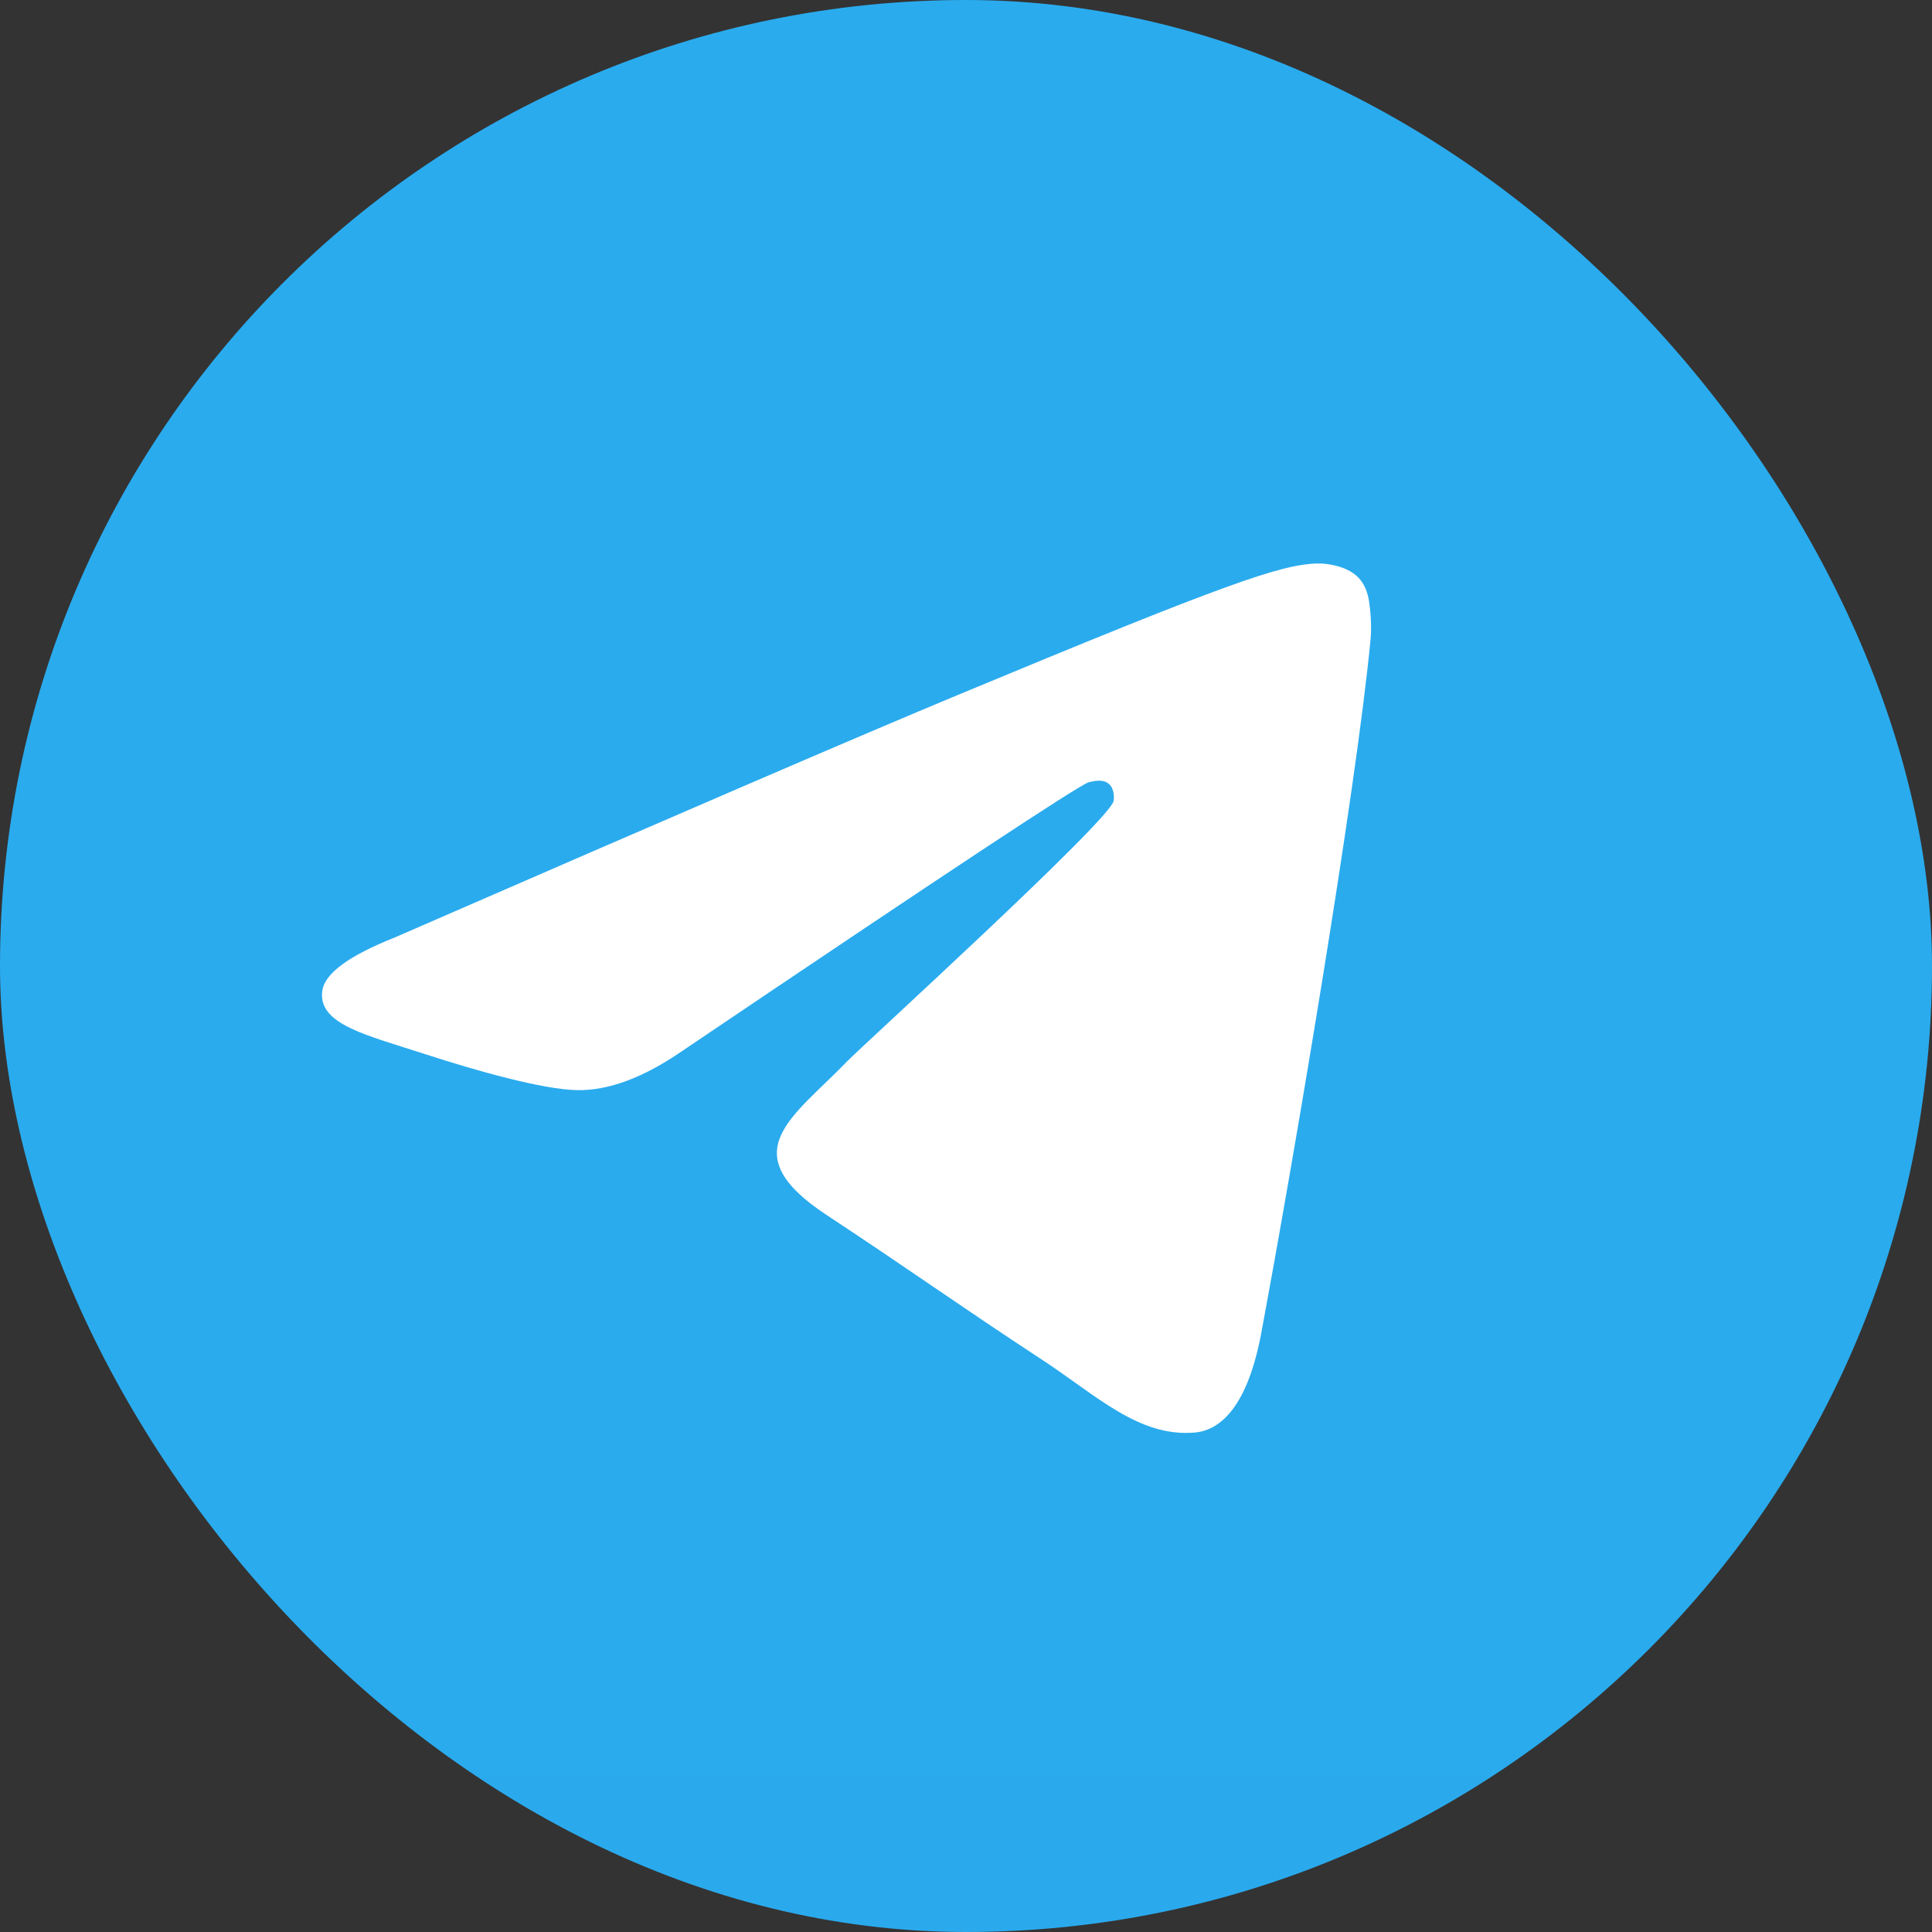
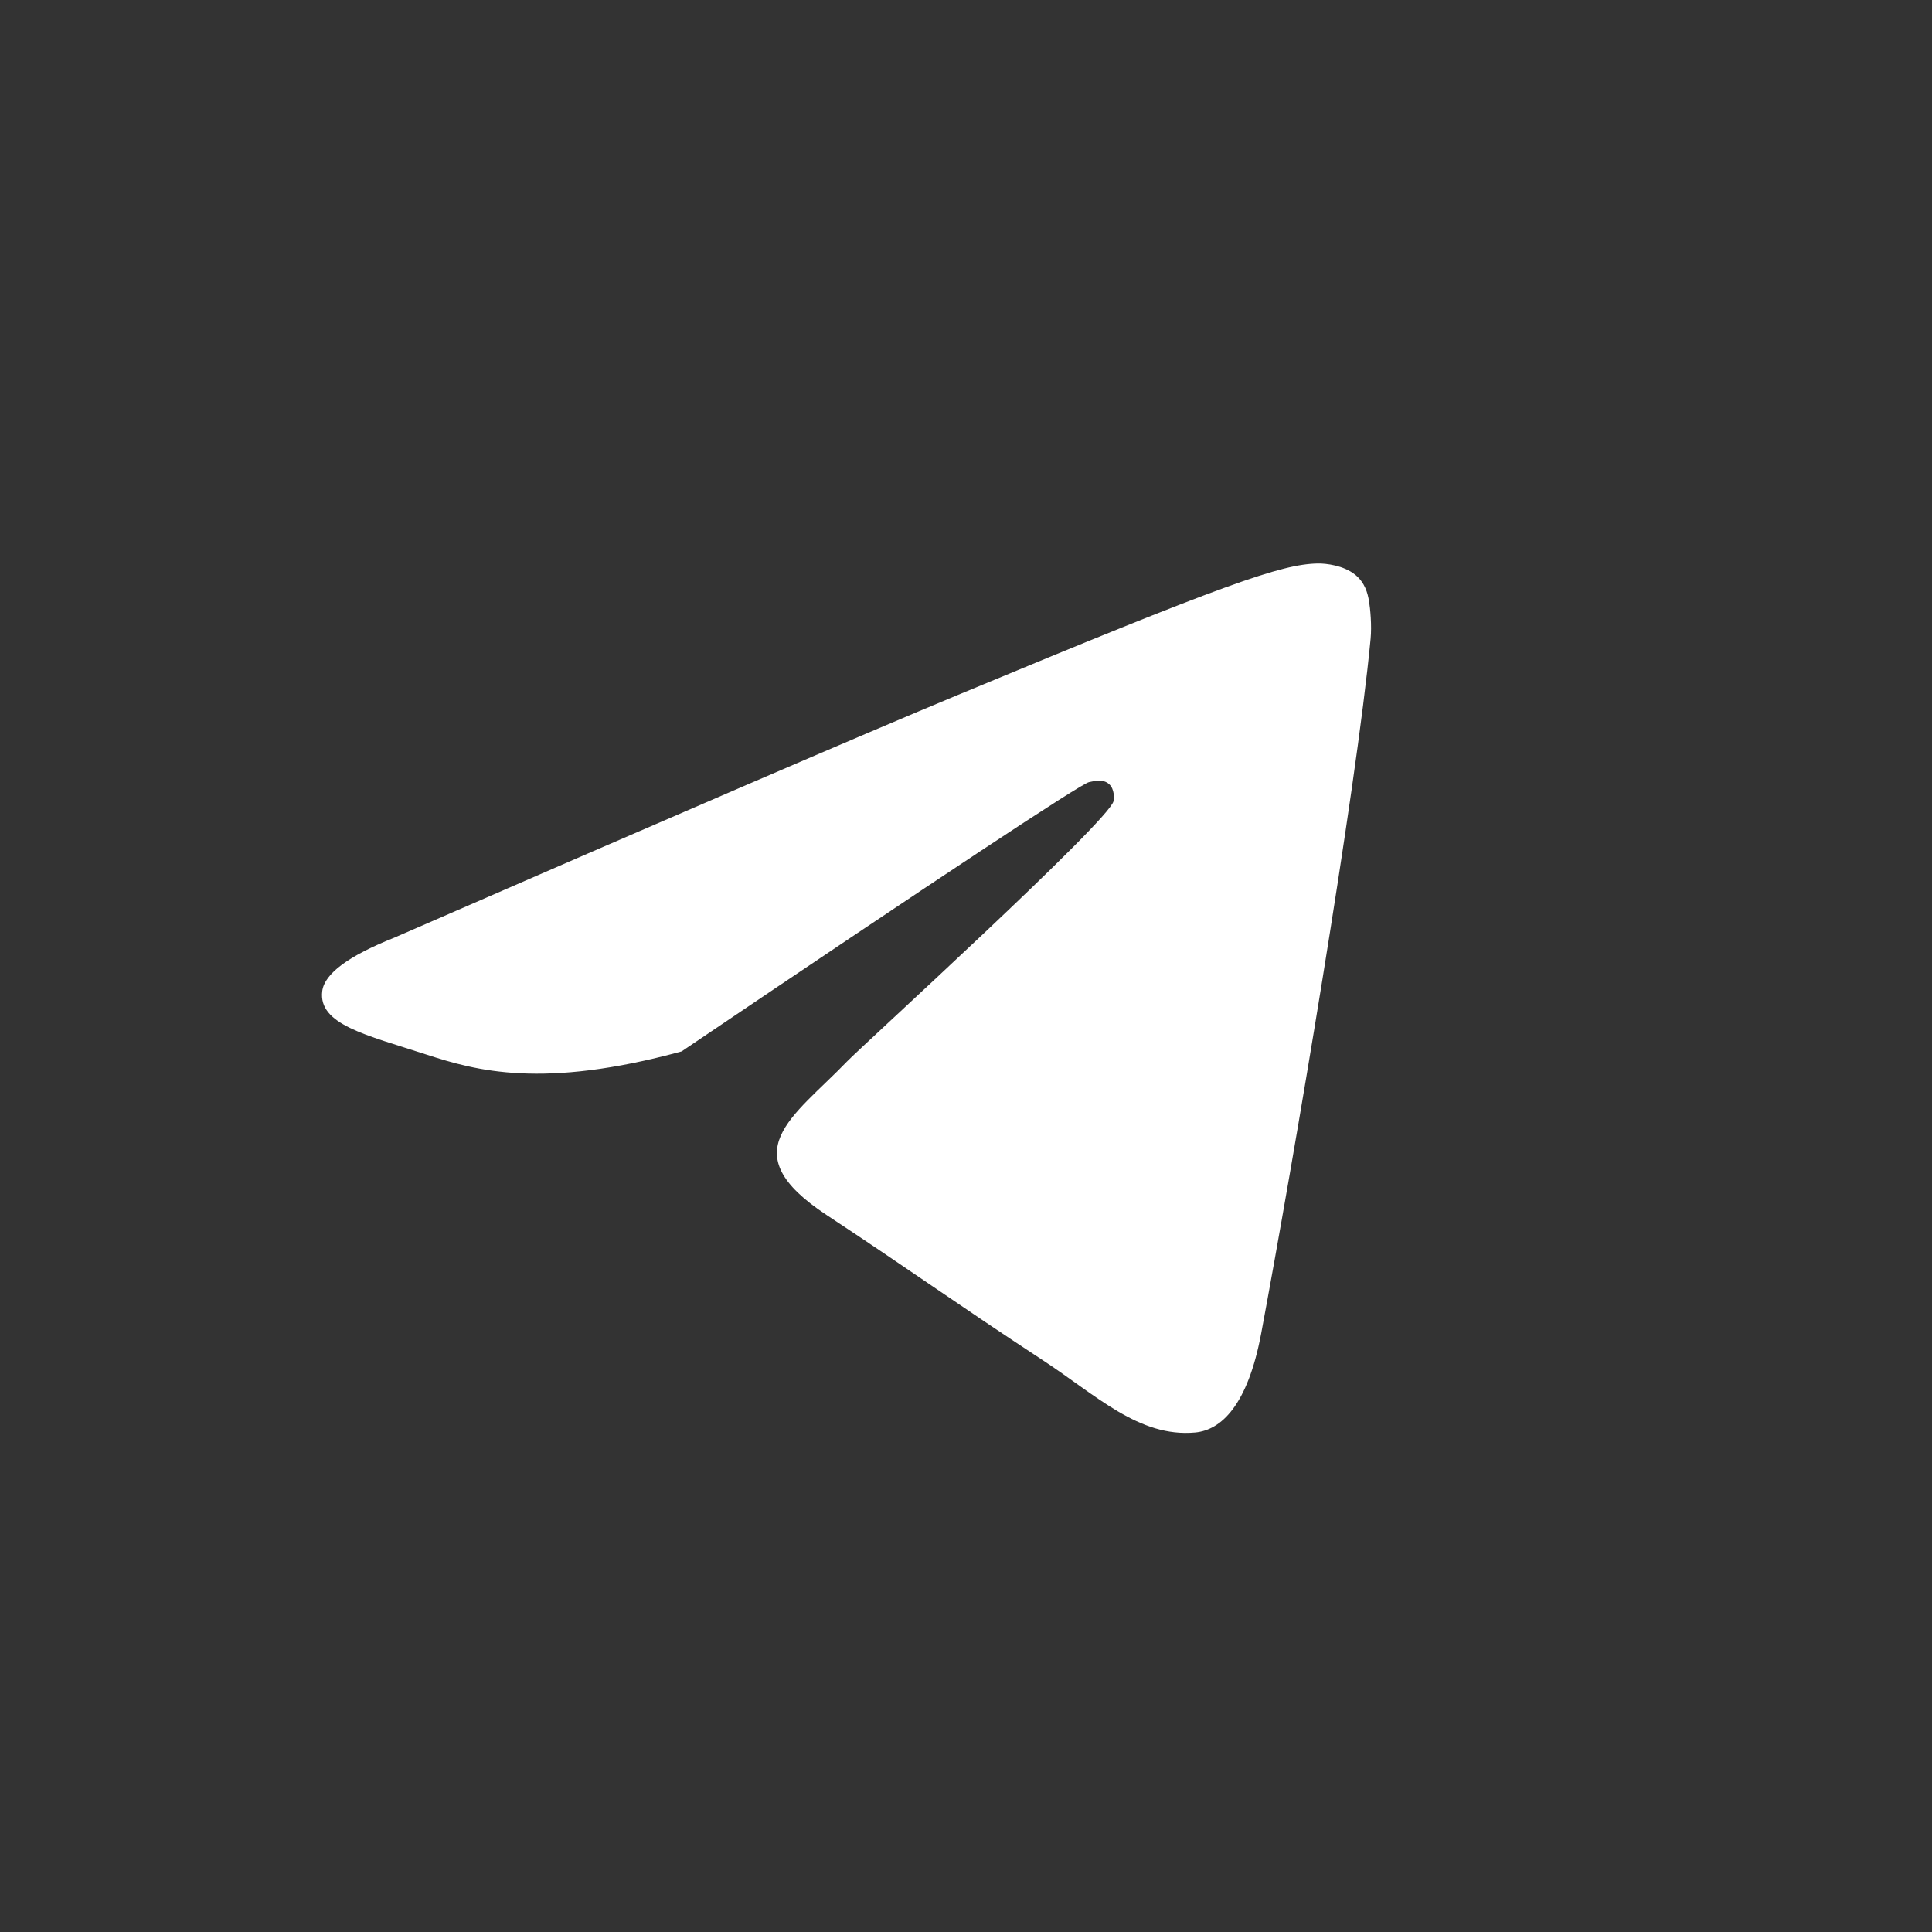
<svg xmlns="http://www.w3.org/2000/svg" width="24" height="24" viewBox="0 0 24 24" fill="none">
  <rect x="0" y="0" width="24" height="24" fill="#333333" stroke="none" />
-   <rect width="24" height="24" rx="12" fill="url(#paint0_linear_13_387)" />
-   <path fill-rule="evenodd" clip-rule="evenodd" d="M4.896 11.649C8.394 10.125 10.727 9.12 11.894 8.635C15.226 7.249 15.919 7.008 16.37 7C16.47 6.998 16.692 7.023 16.835 7.14C16.957 7.238 16.99 7.371 17.006 7.465C17.022 7.558 17.042 7.771 17.026 7.937C16.846 9.834 16.064 14.439 15.667 16.564C15.498 17.464 15.167 17.765 14.847 17.795C14.15 17.859 13.621 17.334 12.946 16.892C11.889 16.199 11.293 15.768 10.268 15.093C9.083 14.312 9.851 13.883 10.526 13.182C10.703 12.998 13.773 10.205 13.833 9.952C13.84 9.92 13.847 9.802 13.777 9.74C13.707 9.677 13.603 9.699 13.528 9.716C13.422 9.74 11.735 10.855 8.467 13.061C7.988 13.39 7.554 13.55 7.165 13.542C6.737 13.533 5.913 13.3 5.3 13.101C4.548 12.856 3.951 12.727 4.003 12.312C4.03 12.096 4.328 11.875 4.896 11.649Z" fill="white" />
+   <path fill-rule="evenodd" clip-rule="evenodd" d="M4.896 11.649C8.394 10.125 10.727 9.12 11.894 8.635C15.226 7.249 15.919 7.008 16.37 7C16.47 6.998 16.692 7.023 16.835 7.14C16.957 7.238 16.99 7.371 17.006 7.465C17.022 7.558 17.042 7.771 17.026 7.937C16.846 9.834 16.064 14.439 15.667 16.564C15.498 17.464 15.167 17.765 14.847 17.795C14.15 17.859 13.621 17.334 12.946 16.892C11.889 16.199 11.293 15.768 10.268 15.093C9.083 14.312 9.851 13.883 10.526 13.182C10.703 12.998 13.773 10.205 13.833 9.952C13.84 9.92 13.847 9.802 13.777 9.74C13.707 9.677 13.603 9.699 13.528 9.716C13.422 9.74 11.735 10.855 8.467 13.061C6.737 13.533 5.913 13.3 5.3 13.101C4.548 12.856 3.951 12.727 4.003 12.312C4.03 12.096 4.328 11.875 4.896 11.649Z" fill="white" />
  <defs>
    <linearGradient id="paint0_linear_13_387" x1="12" y1="0" x2="12" y2="23.822" gradientUnits="SpaceOnUse">
      <stop stop-color="#2AABEE" />
      <stop offset="1" stop-color="#229ED9" />
    </linearGradient>
  </defs>
</svg>